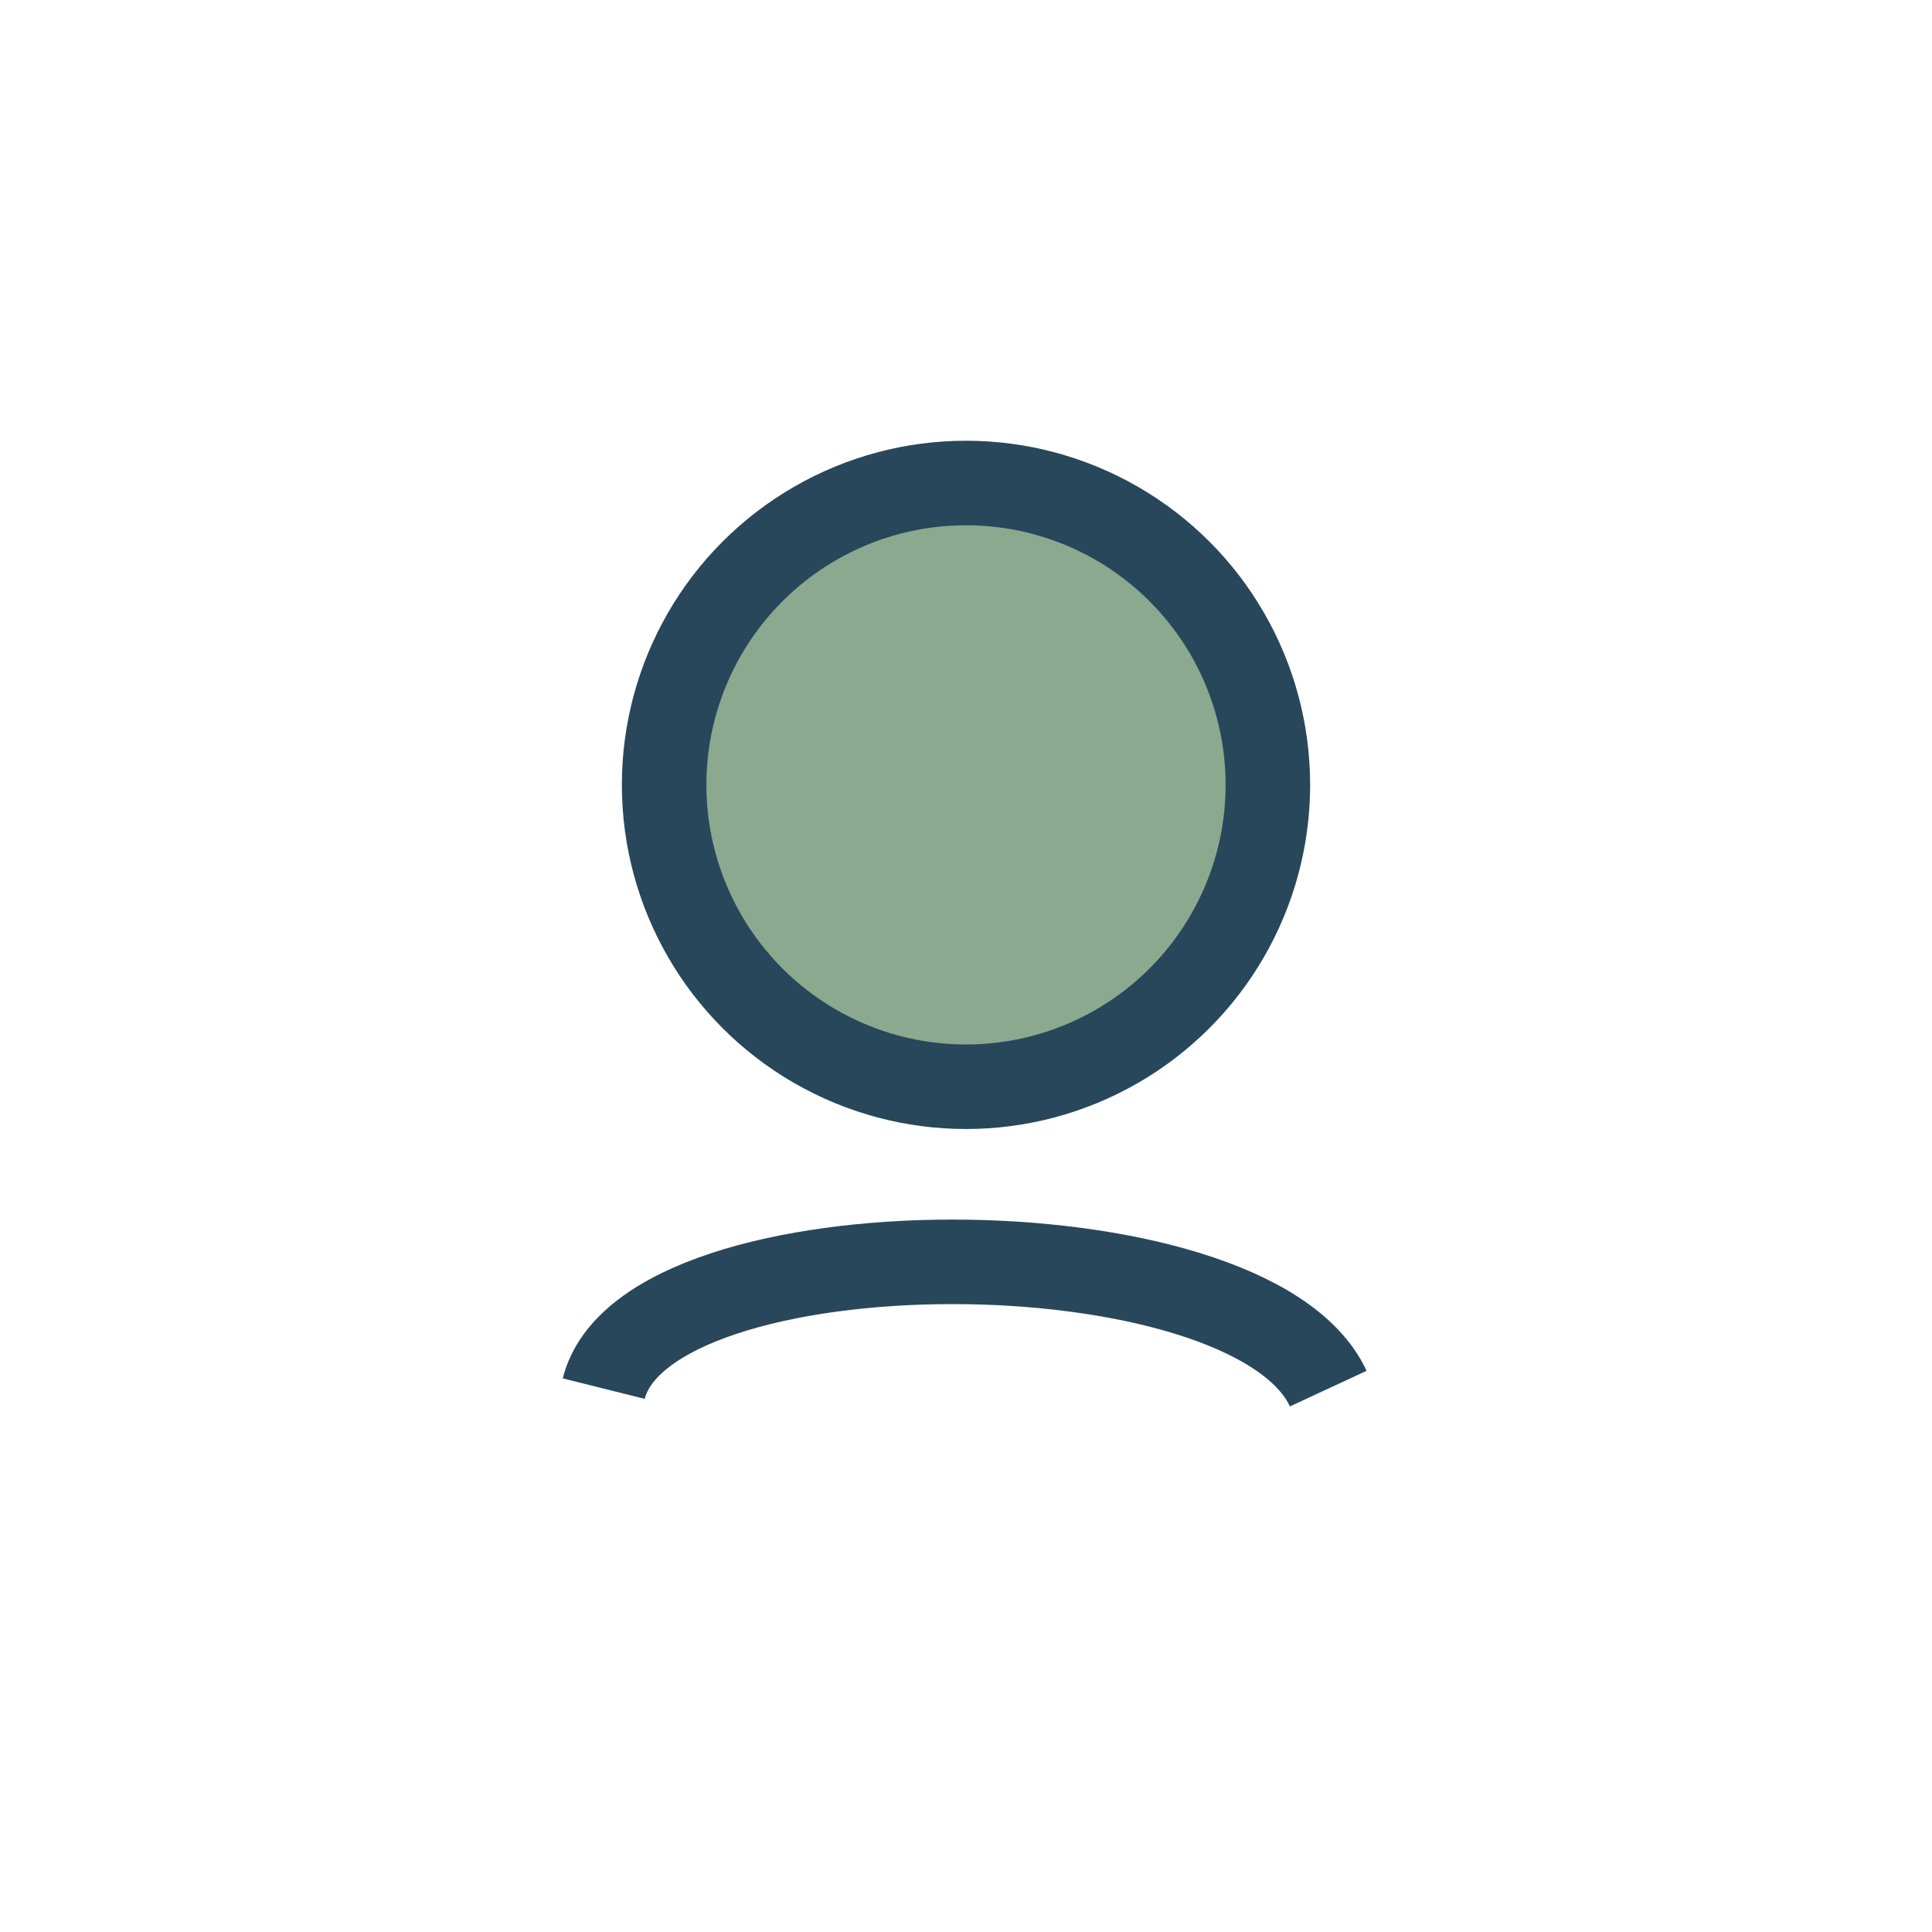
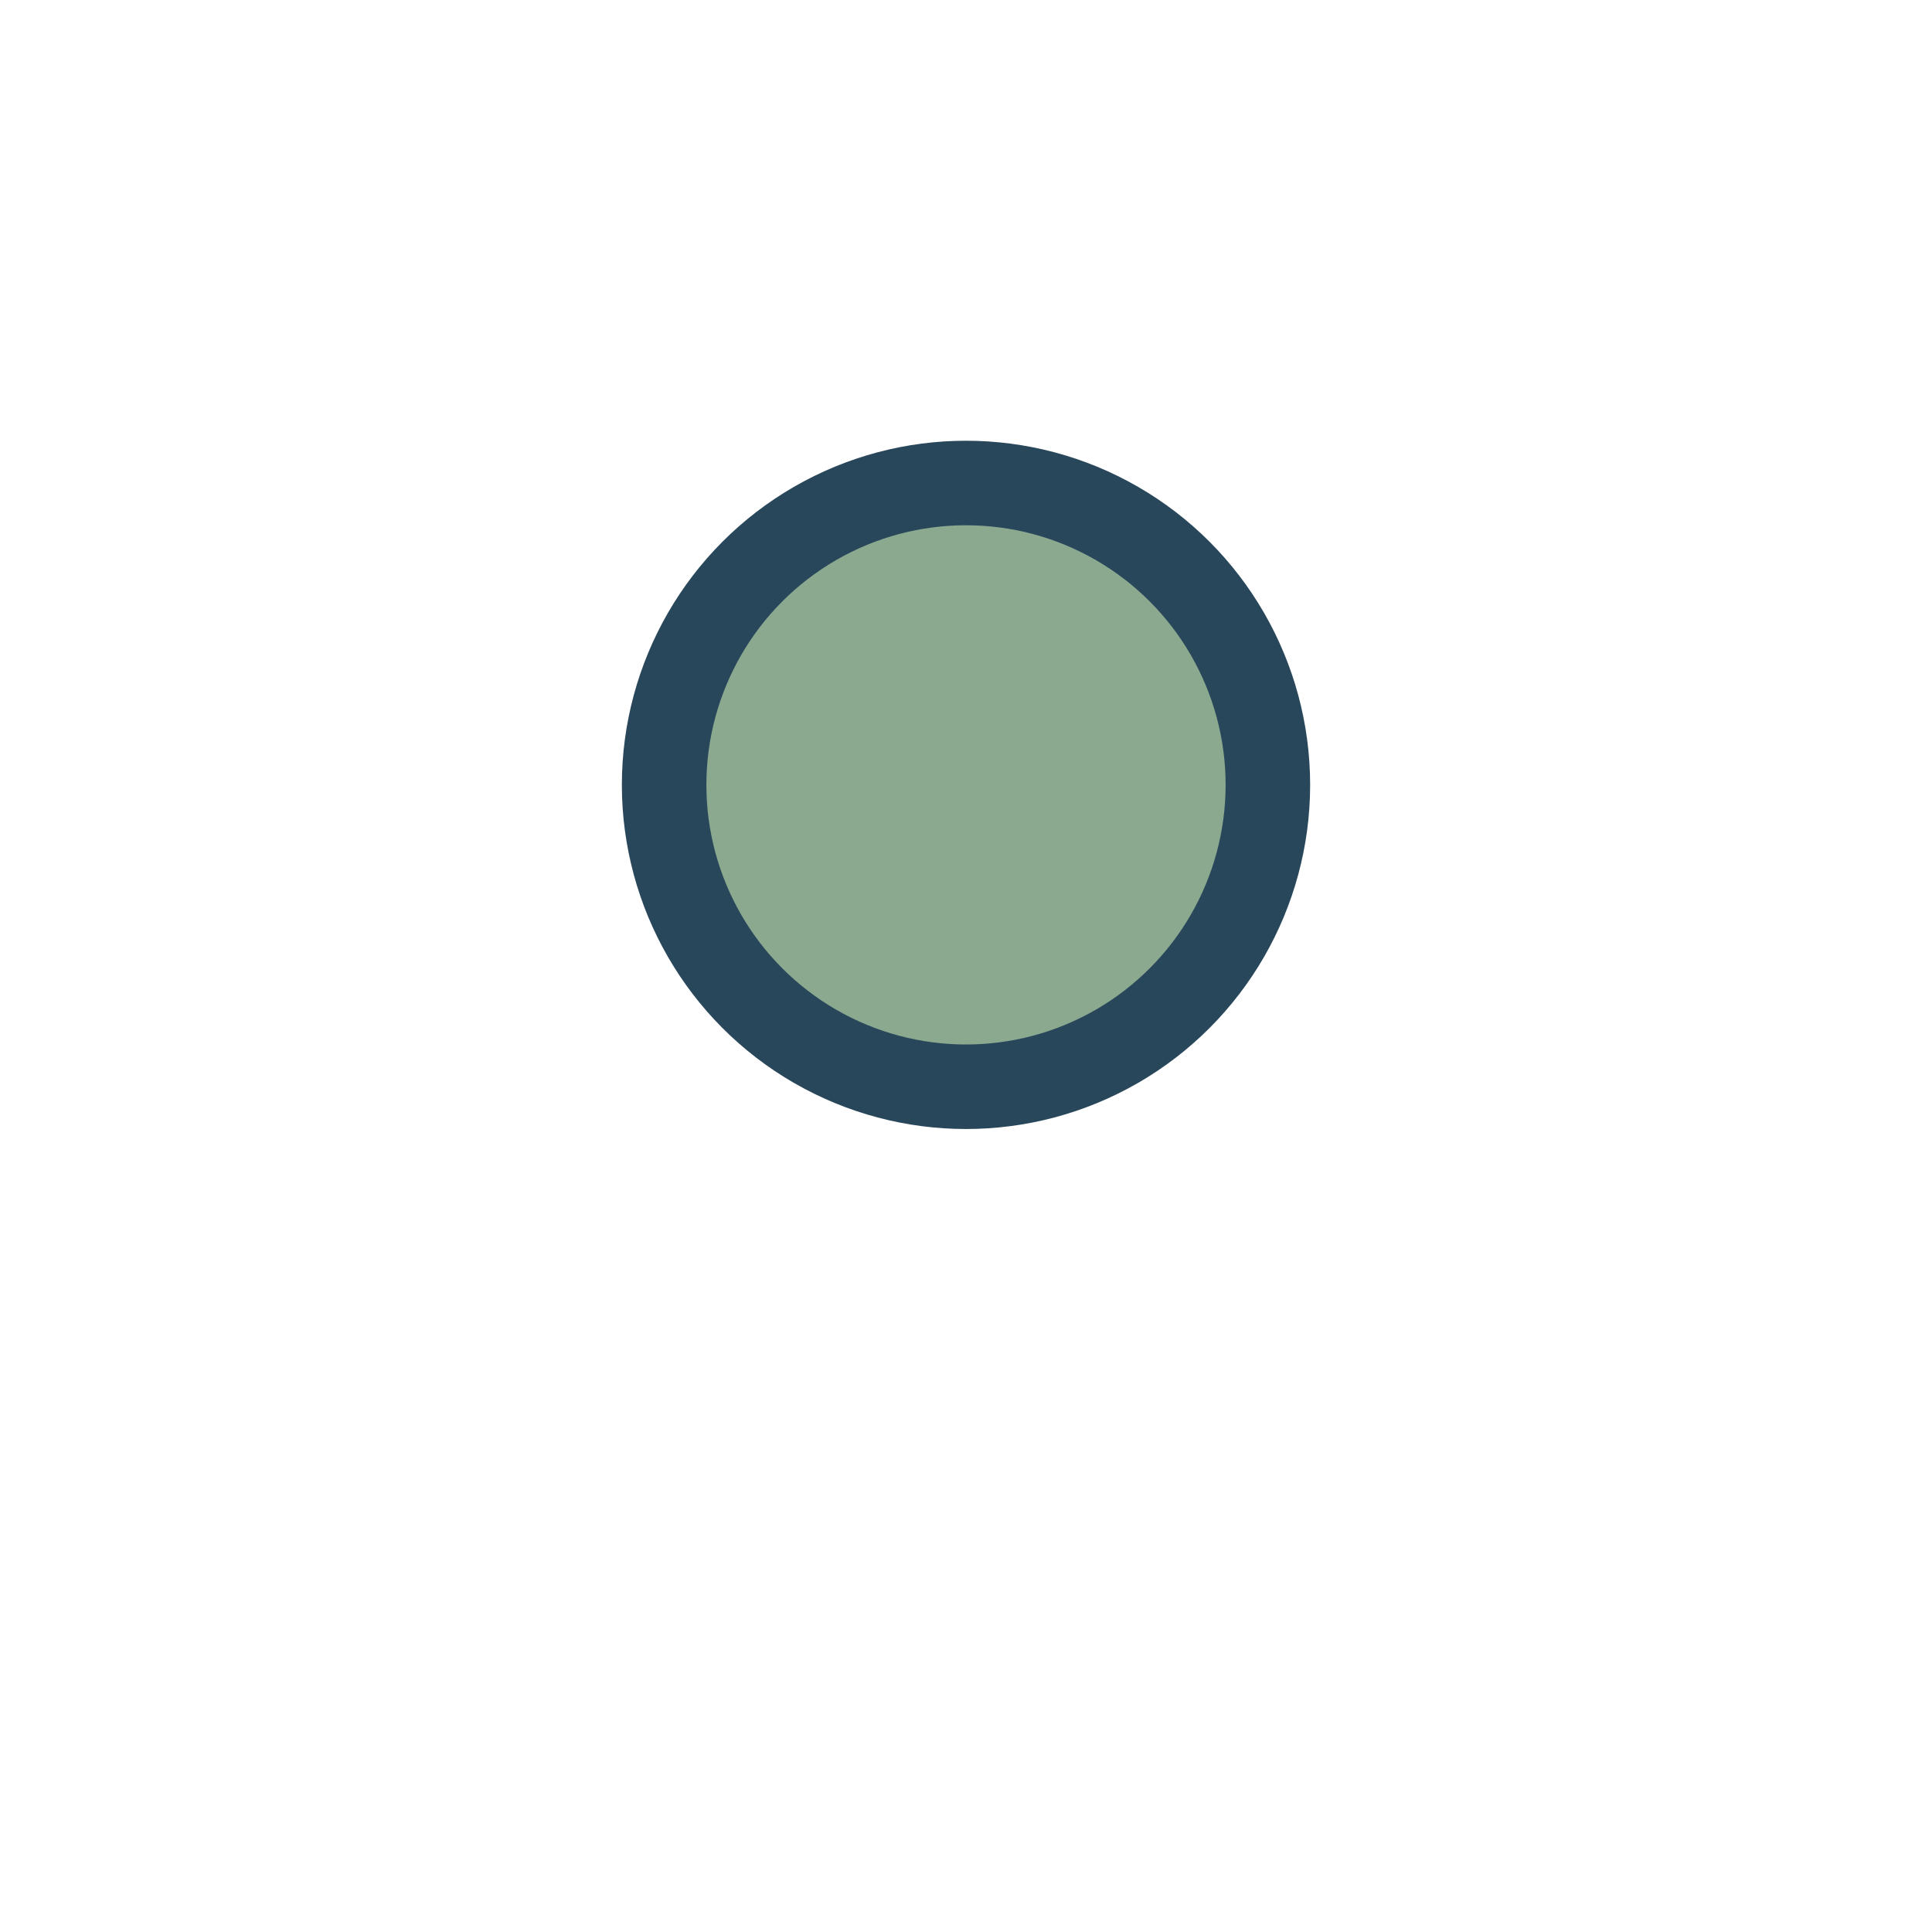
<svg xmlns="http://www.w3.org/2000/svg" width="32" height="32" viewBox="0 0 32 32">
  <circle cx="16" cy="13" r="5" fill="#8BA98F" stroke="#29475B" stroke-width="1.4" />
-   <path d="M10 23c.7-2.8 10.7-2.8 12 0" fill="none" stroke="#29475B" stroke-width="1.4" />
</svg>